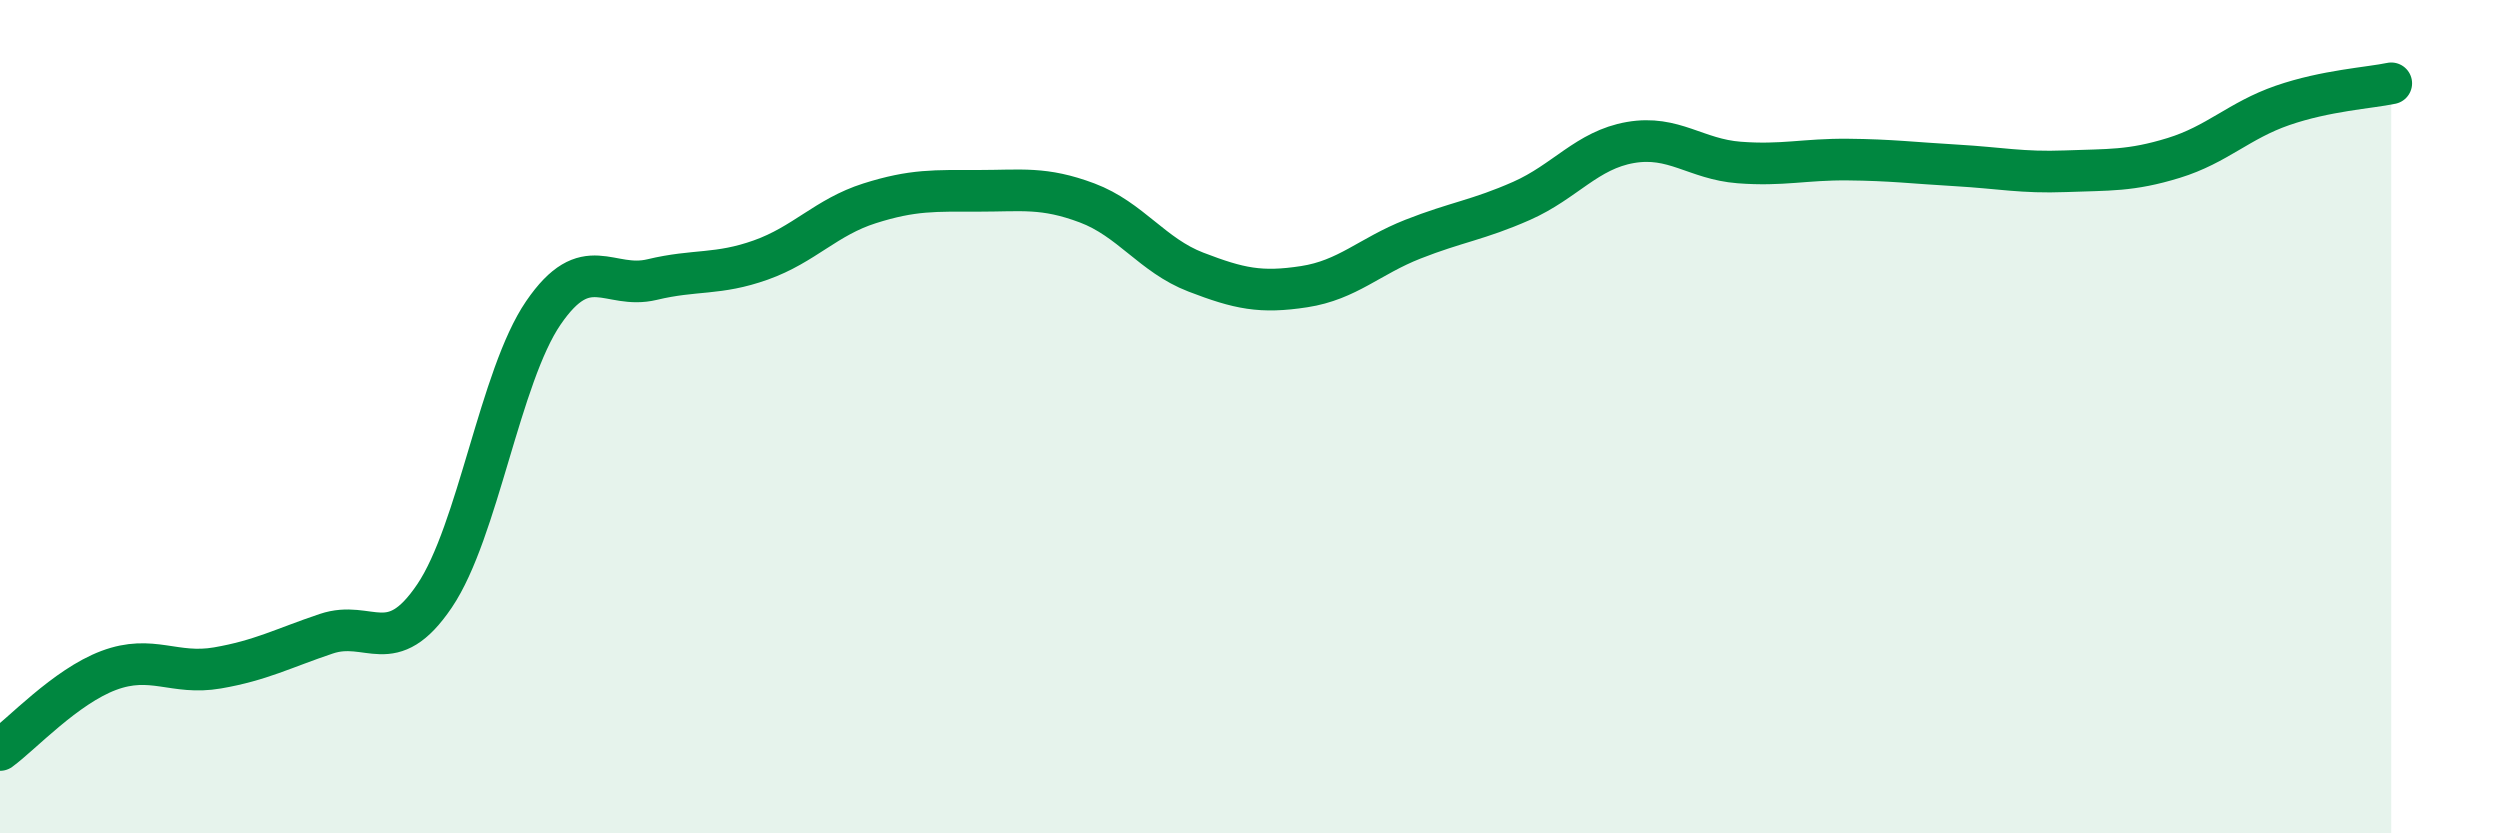
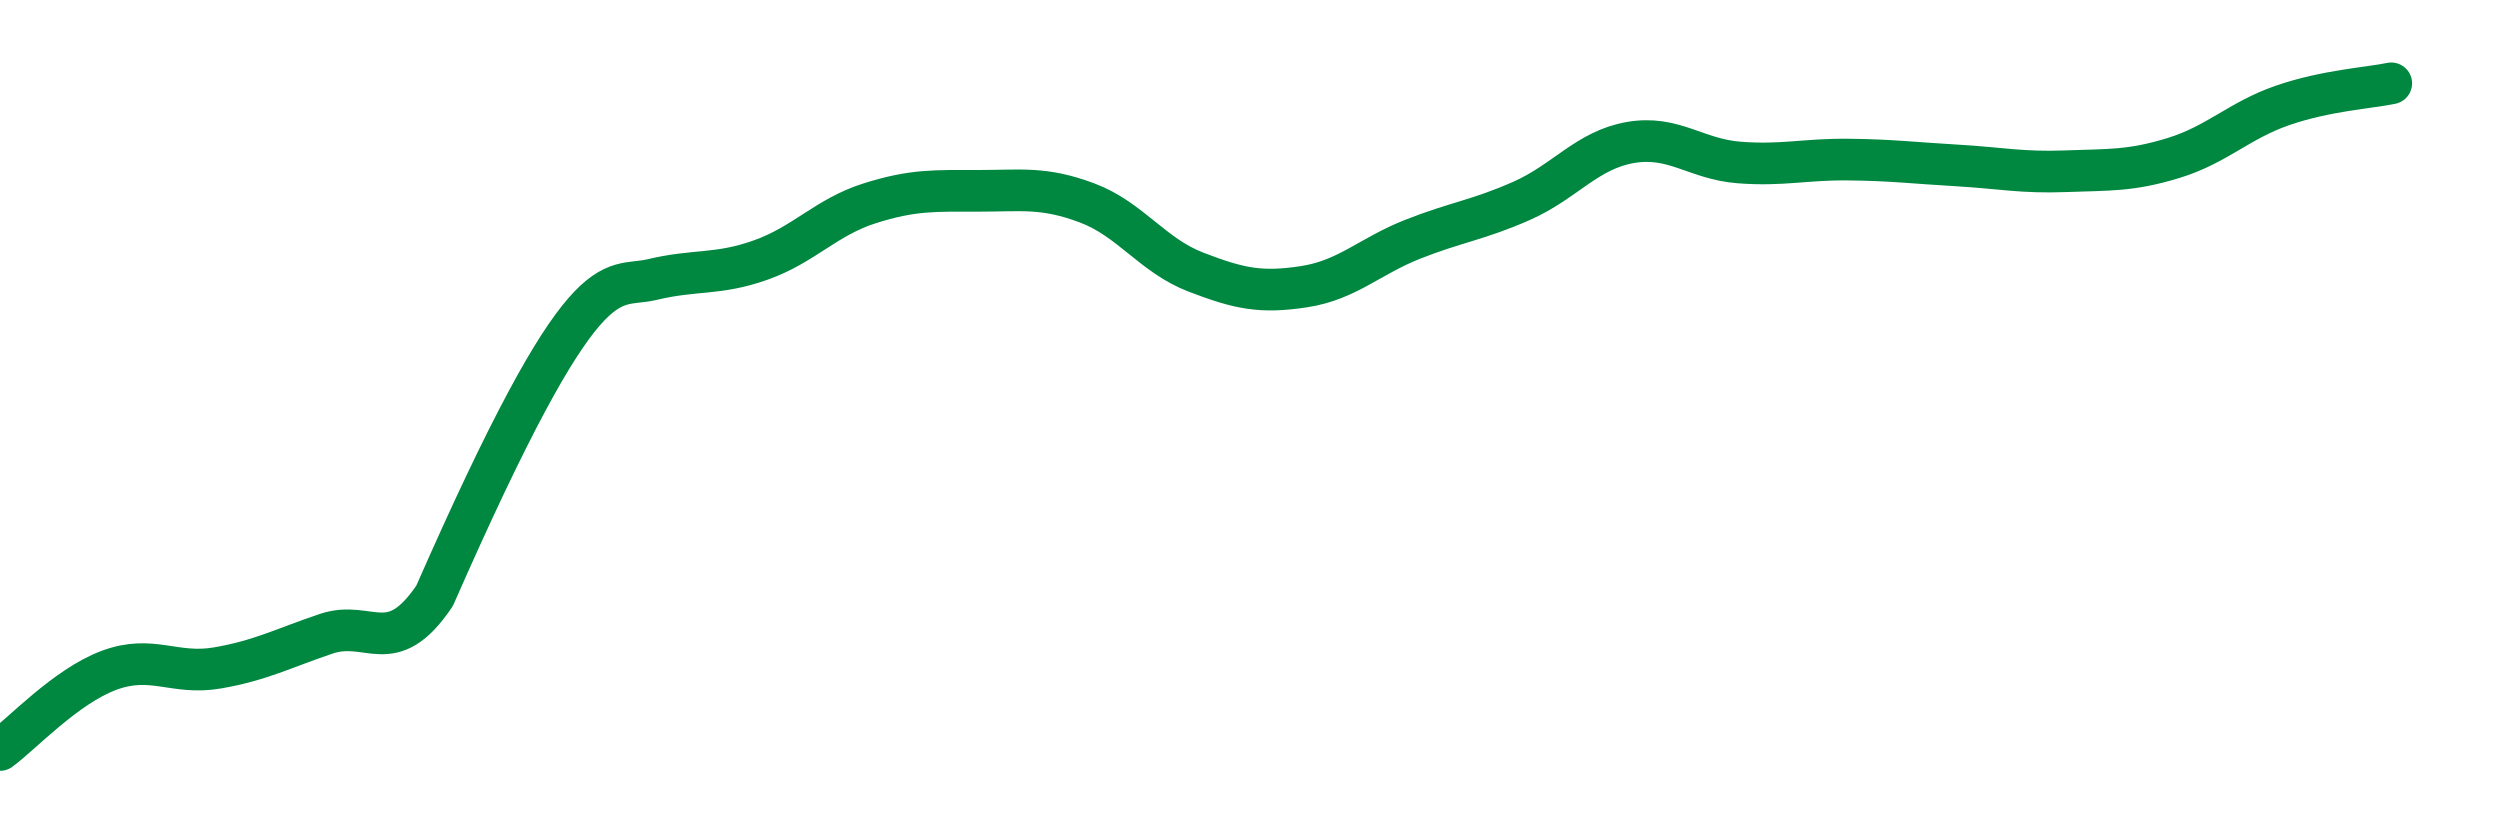
<svg xmlns="http://www.w3.org/2000/svg" width="60" height="20" viewBox="0 0 60 20">
-   <path d="M 0,18 C 0.52,17.62 1.57,16.48 2.61,16.09 C 3.65,15.7 4.18,16.21 5.22,16.03 C 6.26,15.85 6.79,15.56 7.83,15.21 C 8.87,14.86 9.39,15.84 10.43,14.3 C 11.47,12.76 12,9.03 13.04,7.51 C 14.08,5.99 14.61,6.96 15.65,6.71 C 16.69,6.46 17.22,6.61 18.26,6.24 C 19.3,5.87 19.83,5.21 20.87,4.88 C 21.91,4.55 22.44,4.58 23.48,4.58 C 24.52,4.58 25.05,4.48 26.09,4.87 C 27.13,5.26 27.66,6.13 28.7,6.53 C 29.74,6.93 30.26,7.04 31.3,6.88 C 32.34,6.72 32.87,6.15 33.91,5.74 C 34.95,5.33 35.48,5.28 36.52,4.82 C 37.56,4.36 38.09,3.6 39.13,3.42 C 40.17,3.24 40.7,3.82 41.74,3.9 C 42.78,3.98 43.31,3.82 44.35,3.83 C 45.39,3.84 45.92,3.91 46.96,3.97 C 48,4.03 48.53,4.15 49.57,4.11 C 50.61,4.07 51.13,4.11 52.17,3.79 C 53.21,3.47 53.74,2.89 54.78,2.53 C 55.82,2.17 56.87,2.11 57.39,2L57.39 20L0 20Z" fill="#008740" opacity="0.1" stroke-linecap="round" stroke-linejoin="round" />
-   <path d="M 0,18 C 0.52,17.62 1.57,16.48 2.61,16.09 C 3.65,15.7 4.18,16.21 5.22,16.03 C 6.26,15.85 6.79,15.56 7.83,15.21 C 8.87,14.86 9.39,15.84 10.43,14.3 C 11.47,12.76 12,9.03 13.04,7.51 C 14.08,5.99 14.61,6.96 15.65,6.71 C 16.69,6.46 17.22,6.61 18.26,6.24 C 19.3,5.87 19.83,5.21 20.87,4.88 C 21.91,4.55 22.44,4.58 23.48,4.58 C 24.52,4.58 25.05,4.48 26.09,4.87 C 27.13,5.26 27.66,6.13 28.7,6.53 C 29.74,6.93 30.26,7.04 31.3,6.88 C 32.34,6.72 32.87,6.15 33.91,5.74 C 34.95,5.33 35.48,5.28 36.52,4.82 C 37.56,4.36 38.09,3.6 39.13,3.42 C 40.17,3.24 40.7,3.82 41.74,3.9 C 42.78,3.98 43.31,3.82 44.35,3.83 C 45.39,3.84 45.92,3.91 46.96,3.97 C 48,4.03 48.53,4.15 49.57,4.11 C 50.61,4.07 51.13,4.11 52.17,3.79 C 53.21,3.47 53.74,2.89 54.78,2.53 C 55.82,2.17 56.87,2.11 57.39,2" stroke="#008740" stroke-width="1" fill="none" stroke-linecap="round" stroke-linejoin="round" />
+   <path d="M 0,18 C 0.52,17.62 1.57,16.48 2.61,16.09 C 3.65,15.7 4.18,16.21 5.22,16.03 C 6.26,15.85 6.79,15.56 7.83,15.21 C 8.87,14.86 9.39,15.84 10.43,14.3 C 14.08,5.99 14.61,6.96 15.65,6.71 C 16.69,6.46 17.22,6.61 18.26,6.24 C 19.3,5.87 19.83,5.21 20.87,4.88 C 21.91,4.55 22.44,4.58 23.48,4.58 C 24.52,4.58 25.05,4.48 26.09,4.87 C 27.13,5.26 27.66,6.13 28.7,6.53 C 29.74,6.93 30.26,7.04 31.3,6.88 C 32.34,6.72 32.87,6.15 33.91,5.74 C 34.95,5.33 35.48,5.28 36.52,4.82 C 37.56,4.36 38.09,3.6 39.13,3.42 C 40.17,3.24 40.7,3.82 41.74,3.9 C 42.78,3.98 43.31,3.82 44.35,3.83 C 45.39,3.84 45.92,3.91 46.96,3.97 C 48,4.03 48.53,4.15 49.57,4.11 C 50.61,4.07 51.13,4.11 52.17,3.79 C 53.21,3.47 53.74,2.89 54.78,2.53 C 55.82,2.17 56.87,2.11 57.39,2" stroke="#008740" stroke-width="1" fill="none" stroke-linecap="round" stroke-linejoin="round" />
</svg>